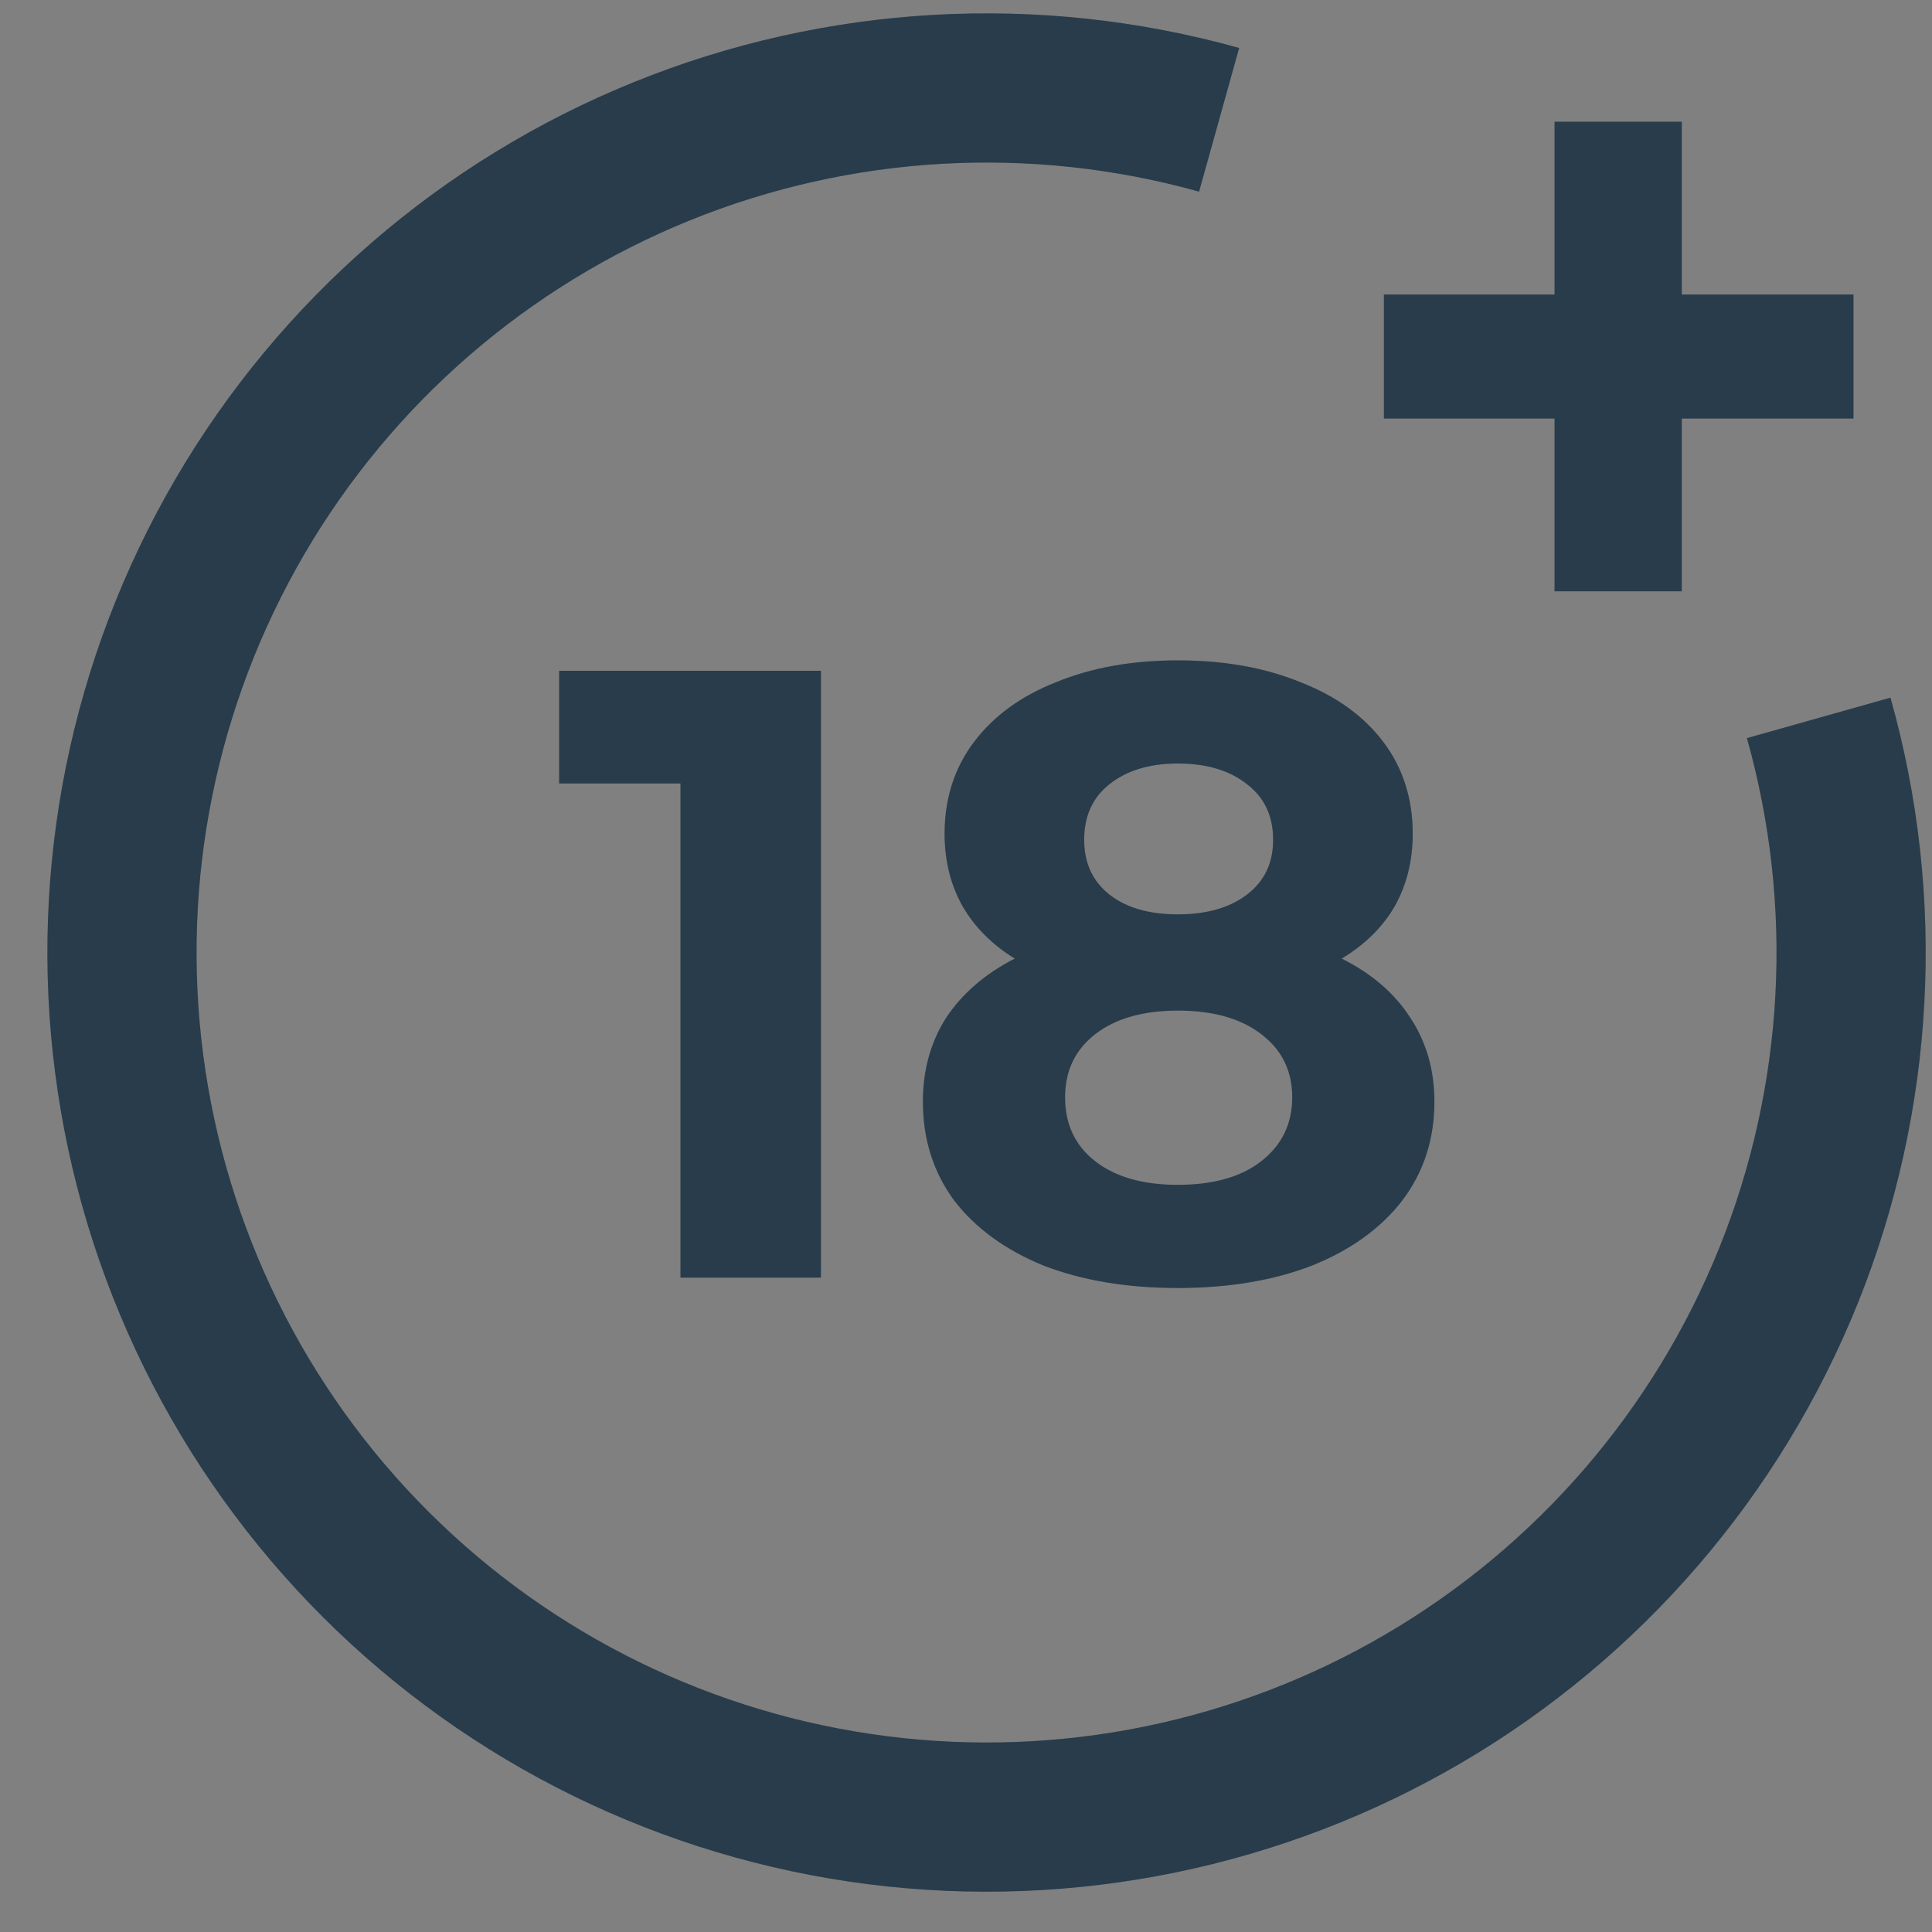
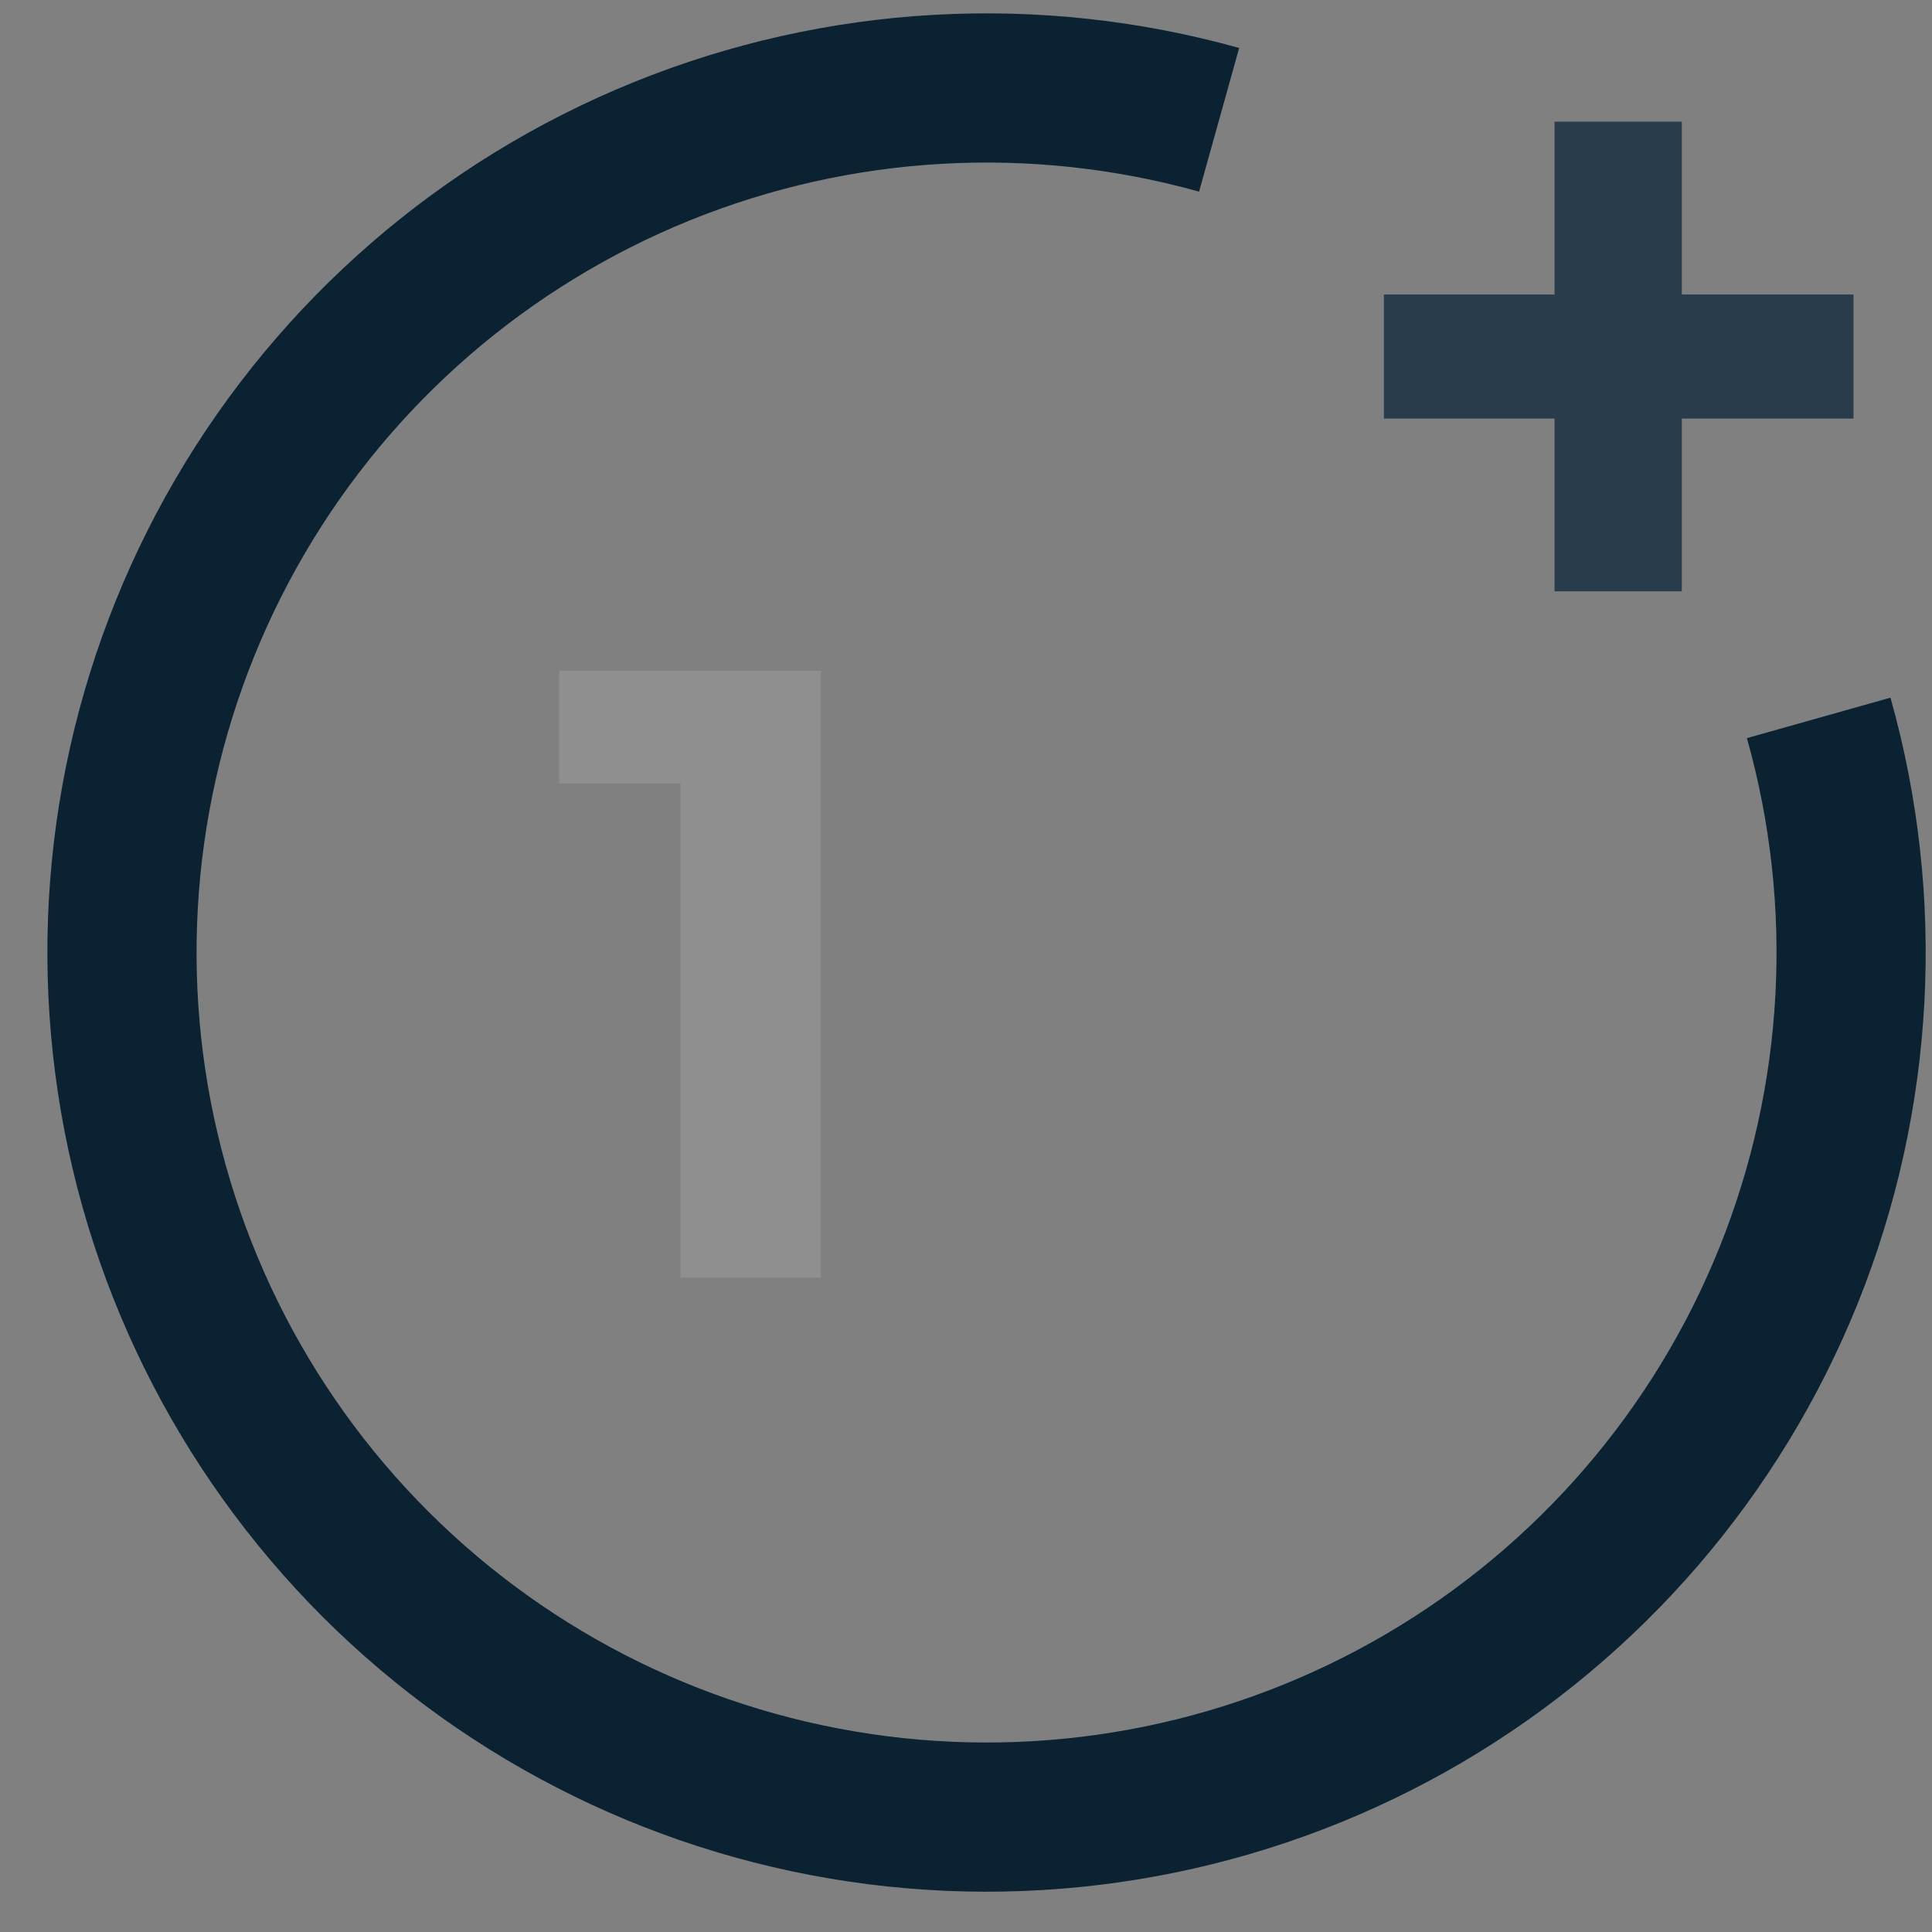
<svg xmlns="http://www.w3.org/2000/svg" fill="none" height="36" viewBox="0 0 36 36" width="36">
  <rect x="0" y="0" width="36" height="36" fill="#808080" stroke="none" />
  <path d="M11.809 1.531C15.396 0.077 19.363 -0.147 23.09 0.894L22.343 3.571C19.207 2.696 15.87 2.884 12.853 4.107C9.837 5.33 7.31 7.518 5.669 10.33C4.029 13.141 3.366 16.417 3.785 19.645C4.205 22.873 5.682 25.872 7.987 28.171C10.292 30.47 13.293 31.94 16.523 32.351C19.752 32.763 23.026 32.092 25.834 30.444C28.641 28.797 30.823 26.265 32.039 23.245C33.254 20.225 33.434 16.887 32.551 13.754L35.226 13C36.276 16.724 36.062 20.692 34.618 24.283C33.172 27.873 30.578 30.883 27.241 32.842C23.903 34.8 20.01 35.598 16.171 35.109C12.332 34.62 8.764 32.872 6.024 30.139C3.284 27.405 1.527 23.841 1.029 20.003C0.53 16.166 1.318 12.271 3.268 8.928C5.219 5.586 8.223 2.984 11.809 1.531Z" fill="#0B2233" />
-   <path d="M11.809 1.531C15.396 0.077 19.363 -0.147 23.09 0.894L22.343 3.571C19.207 2.696 15.87 2.884 12.853 4.107C9.837 5.33 7.31 7.518 5.669 10.33C4.029 13.141 3.366 16.417 3.785 19.645C4.205 22.873 5.682 25.872 7.987 28.171C10.292 30.47 13.293 31.94 16.523 32.351C19.752 32.763 23.026 32.092 25.834 30.444C28.641 28.797 30.823 26.265 32.039 23.245C33.254 20.225 33.434 16.887 32.551 13.754L35.226 13C36.276 16.724 36.062 20.692 34.618 24.283C33.172 27.873 30.578 30.883 27.241 32.842C23.903 34.8 20.01 35.598 16.171 35.109C12.332 34.62 8.764 32.872 6.024 30.139C3.284 27.405 1.527 23.841 1.029 20.003C0.53 16.166 1.318 12.271 3.268 8.928C5.219 5.586 8.223 2.984 11.809 1.531Z" fill="white" fill-opacity="0.12" />
  <path d="M34.537 7.799H31.338V11.018H28.967V7.799H25.787V5.488H28.967V2.268H31.338V5.488H34.537V7.799Z" fill="#0B2233" />
  <path d="M34.537 7.799H31.338V11.018H28.967V7.799H25.787V5.488H28.967V2.268H31.338V5.488H34.537V7.799Z" fill="white" fill-opacity="0.12" />
-   <path clip-rule="evenodd" d="M25 17.862C25.56 18.142 25.985 18.508 26.276 18.96C26.577 19.413 26.728 19.935 26.728 20.527C26.728 21.227 26.529 21.841 26.13 22.369C25.732 22.886 25.172 23.29 24.45 23.581C23.729 23.86 22.894 24 21.946 24C20.999 24 20.164 23.86 19.442 23.581C18.732 23.29 18.177 22.886 17.779 22.369C17.391 21.841 17.197 21.227 17.197 20.527C17.197 19.935 17.343 19.413 17.633 18.96C17.935 18.508 18.36 18.142 18.909 17.862C18.489 17.604 18.166 17.28 17.94 16.893C17.714 16.494 17.601 16.042 17.601 15.536C17.601 14.879 17.784 14.308 18.15 13.824C18.516 13.339 19.028 12.967 19.685 12.709C20.342 12.44 21.096 12.305 21.946 12.305C22.808 12.305 23.567 12.44 24.224 12.709C24.892 12.967 25.409 13.339 25.775 13.824C26.141 14.308 26.324 14.879 26.324 15.536C26.324 16.042 26.211 16.494 25.985 16.893C25.759 17.28 25.43 17.604 25 17.862ZM21.946 14.227C21.419 14.227 20.993 14.357 20.67 14.615C20.358 14.863 20.202 15.207 20.202 15.649C20.202 16.08 20.358 16.419 20.67 16.667C20.983 16.914 21.408 17.038 21.946 17.038C22.485 17.038 22.916 16.914 23.239 16.667C23.562 16.419 23.723 16.08 23.723 15.649C23.723 15.207 23.562 14.863 23.239 14.615C22.916 14.357 22.485 14.227 21.946 14.227ZM21.946 22.078C22.603 22.078 23.12 21.933 23.497 21.642C23.885 21.34 24.079 20.942 24.079 20.447C24.079 19.951 23.885 19.558 23.497 19.267C23.12 18.977 22.603 18.831 21.946 18.831C21.3 18.831 20.789 18.977 20.412 19.267C20.035 19.558 19.846 19.951 19.846 20.447C19.846 20.953 20.035 21.351 20.412 21.642C20.789 21.933 21.3 22.078 21.946 22.078Z" fill="#0B2233" fill-rule="evenodd" />
-   <path clip-rule="evenodd" d="M25 17.862C25.56 18.142 25.985 18.508 26.276 18.96C26.577 19.413 26.728 19.935 26.728 20.527C26.728 21.227 26.529 21.841 26.13 22.369C25.732 22.886 25.172 23.29 24.45 23.581C23.729 23.86 22.894 24 21.946 24C20.999 24 20.164 23.86 19.442 23.581C18.732 23.29 18.177 22.886 17.779 22.369C17.391 21.841 17.197 21.227 17.197 20.527C17.197 19.935 17.343 19.413 17.633 18.96C17.935 18.508 18.36 18.142 18.909 17.862C18.489 17.604 18.166 17.28 17.94 16.893C17.714 16.494 17.601 16.042 17.601 15.536C17.601 14.879 17.784 14.308 18.15 13.824C18.516 13.339 19.028 12.967 19.685 12.709C20.342 12.44 21.096 12.305 21.946 12.305C22.808 12.305 23.567 12.44 24.224 12.709C24.892 12.967 25.409 13.339 25.775 13.824C26.141 14.308 26.324 14.879 26.324 15.536C26.324 16.042 26.211 16.494 25.985 16.893C25.759 17.28 25.43 17.604 25 17.862ZM21.946 14.227C21.419 14.227 20.993 14.357 20.67 14.615C20.358 14.863 20.202 15.207 20.202 15.649C20.202 16.08 20.358 16.419 20.67 16.667C20.983 16.914 21.408 17.038 21.946 17.038C22.485 17.038 22.916 16.914 23.239 16.667C23.562 16.419 23.723 16.08 23.723 15.649C23.723 15.207 23.562 14.863 23.239 14.615C22.916 14.357 22.485 14.227 21.946 14.227ZM21.946 22.078C22.603 22.078 23.12 21.933 23.497 21.642C23.885 21.34 24.079 20.942 24.079 20.447C24.079 19.951 23.885 19.558 23.497 19.267C23.12 18.977 22.603 18.831 21.946 18.831C21.3 18.831 20.789 18.977 20.412 19.267C20.035 19.558 19.846 19.951 19.846 20.447C19.846 20.953 20.035 21.351 20.412 21.642C20.789 21.933 21.3 22.078 21.946 22.078Z" fill="white" fill-opacity="0.12" fill-rule="evenodd" />
-   <path d="M15.297 12.499V23.807H12.68V14.599H10.419V12.499H15.297Z" fill="#0B2233" />
  <path d="M15.297 12.499V23.807H12.68V14.599H10.419V12.499H15.297Z" fill="white" fill-opacity="0.12" />
</svg>